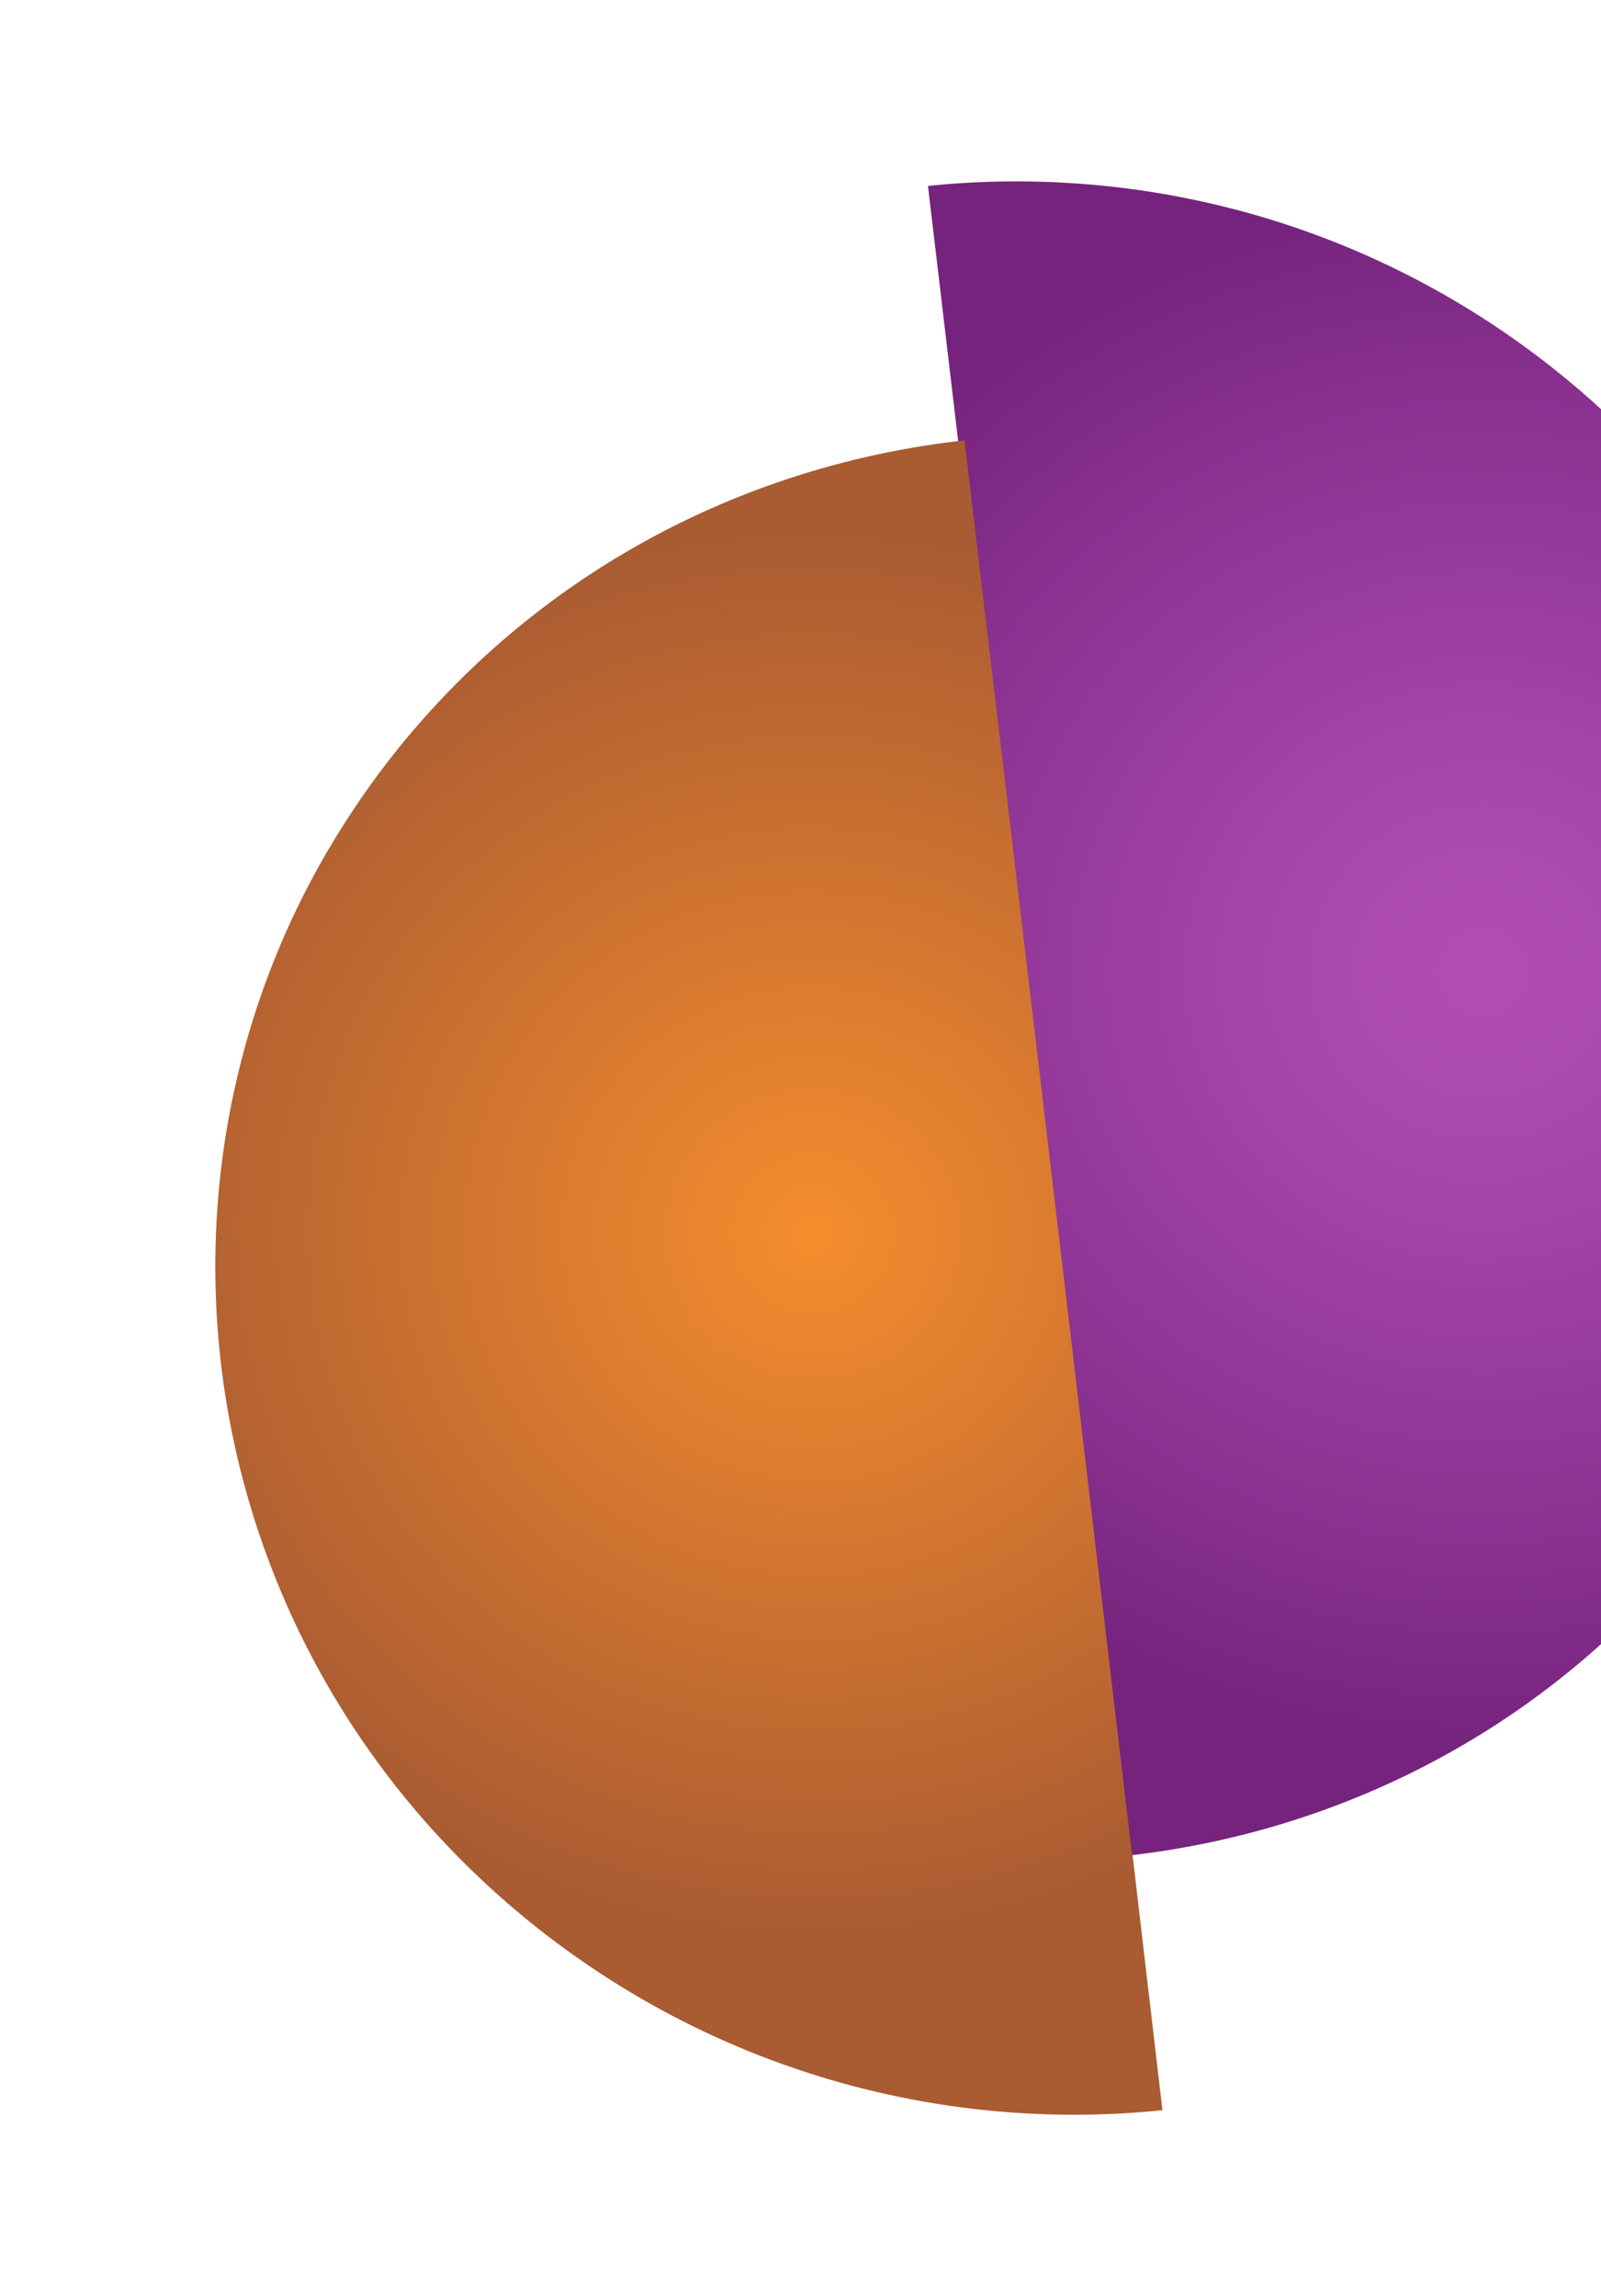
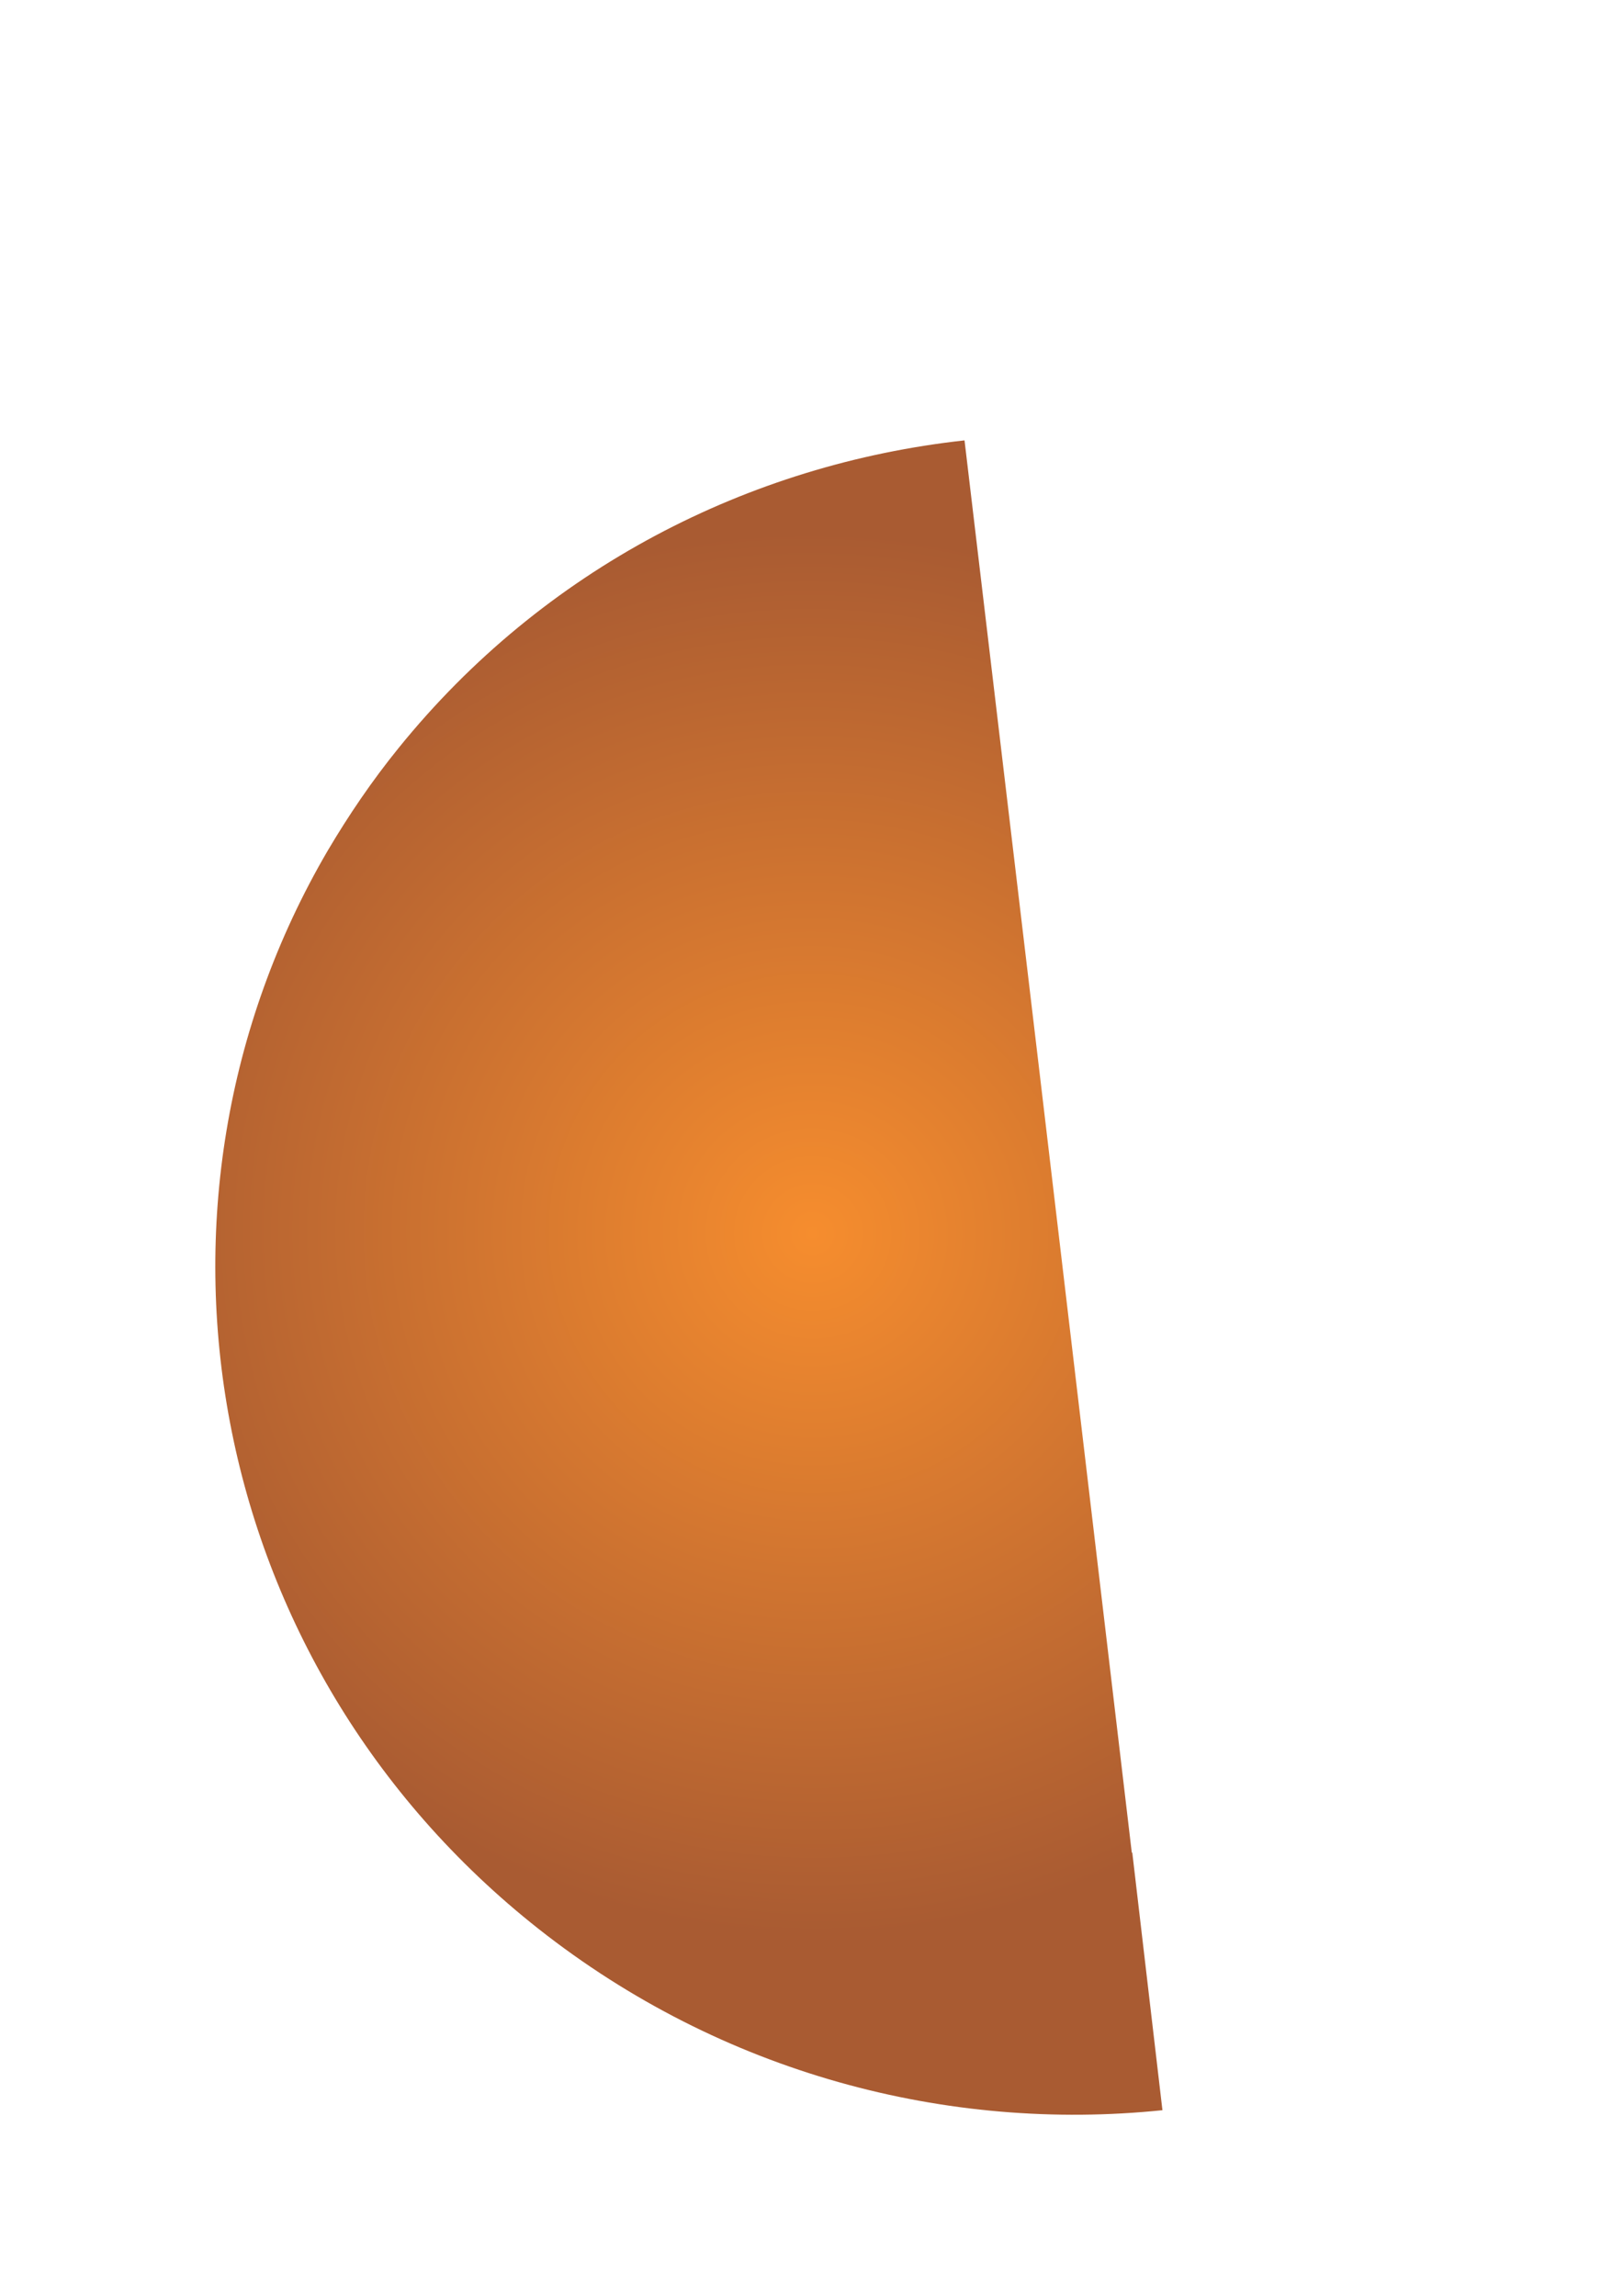
<svg xmlns="http://www.w3.org/2000/svg" width="249" height="357" viewBox="0 0 249 357" fill="none">
-   <path d="M241.347 57.099C212.796 34.588 177.788 25.462 144.325 28.907L149.067 68.978C149.067 68.978 149.122 68.995 149.139 68.941L160.825 167.635L175.137 288.529C208.613 284.85 240.526 268.652 263.128 240.711C271.774 229.981 278.414 218.322 283.092 206.163C302.944 154.495 287.733 93.683 241.347 57.099Z" fill="url(#paint0_radial_797_9796)" />
  <path d="M176.101 288.025C176.101 288.025 176.046 288.008 176.028 288.062L161.722 167.111L150.01 68.468C116.528 72.145 84.61 88.341 62.004 116.281C57.849 121.401 54.226 126.749 50.99 132.218C18.865 187.103 31.636 258.755 83.748 299.881C112.306 322.394 147.322 331.523 180.791 328.08L176.101 288.025Z" fill="url(#paint1_radial_797_9796)" />
  <defs>
    <radialGradient id="paint0_radial_797_9796" cx="0" cy="0" r="1" gradientUnits="userSpaceOnUse" gradientTransform="translate(230.476 151.213) rotate(-6.051) scale(184.762 182.721)">
      <stop stop-color="#B14EB5" />
      <stop offset="0.172" stop-color="#A747AC" />
      <stop offset="0.461" stop-color="#8D3493" />
      <stop offset="0.68" stop-color="#75237D" />
    </radialGradient>
    <radialGradient id="paint1_radial_797_9796" cx="0" cy="0" r="1" gradientUnits="userSpaceOnUse" gradientTransform="translate(126.345 191.737) rotate(17.49) scale(111.165 109.329)">
      <stop stop-color="#F68D2E" />
      <stop offset="0.999" stop-color="#A95B32" />
    </radialGradient>
  </defs>
</svg>